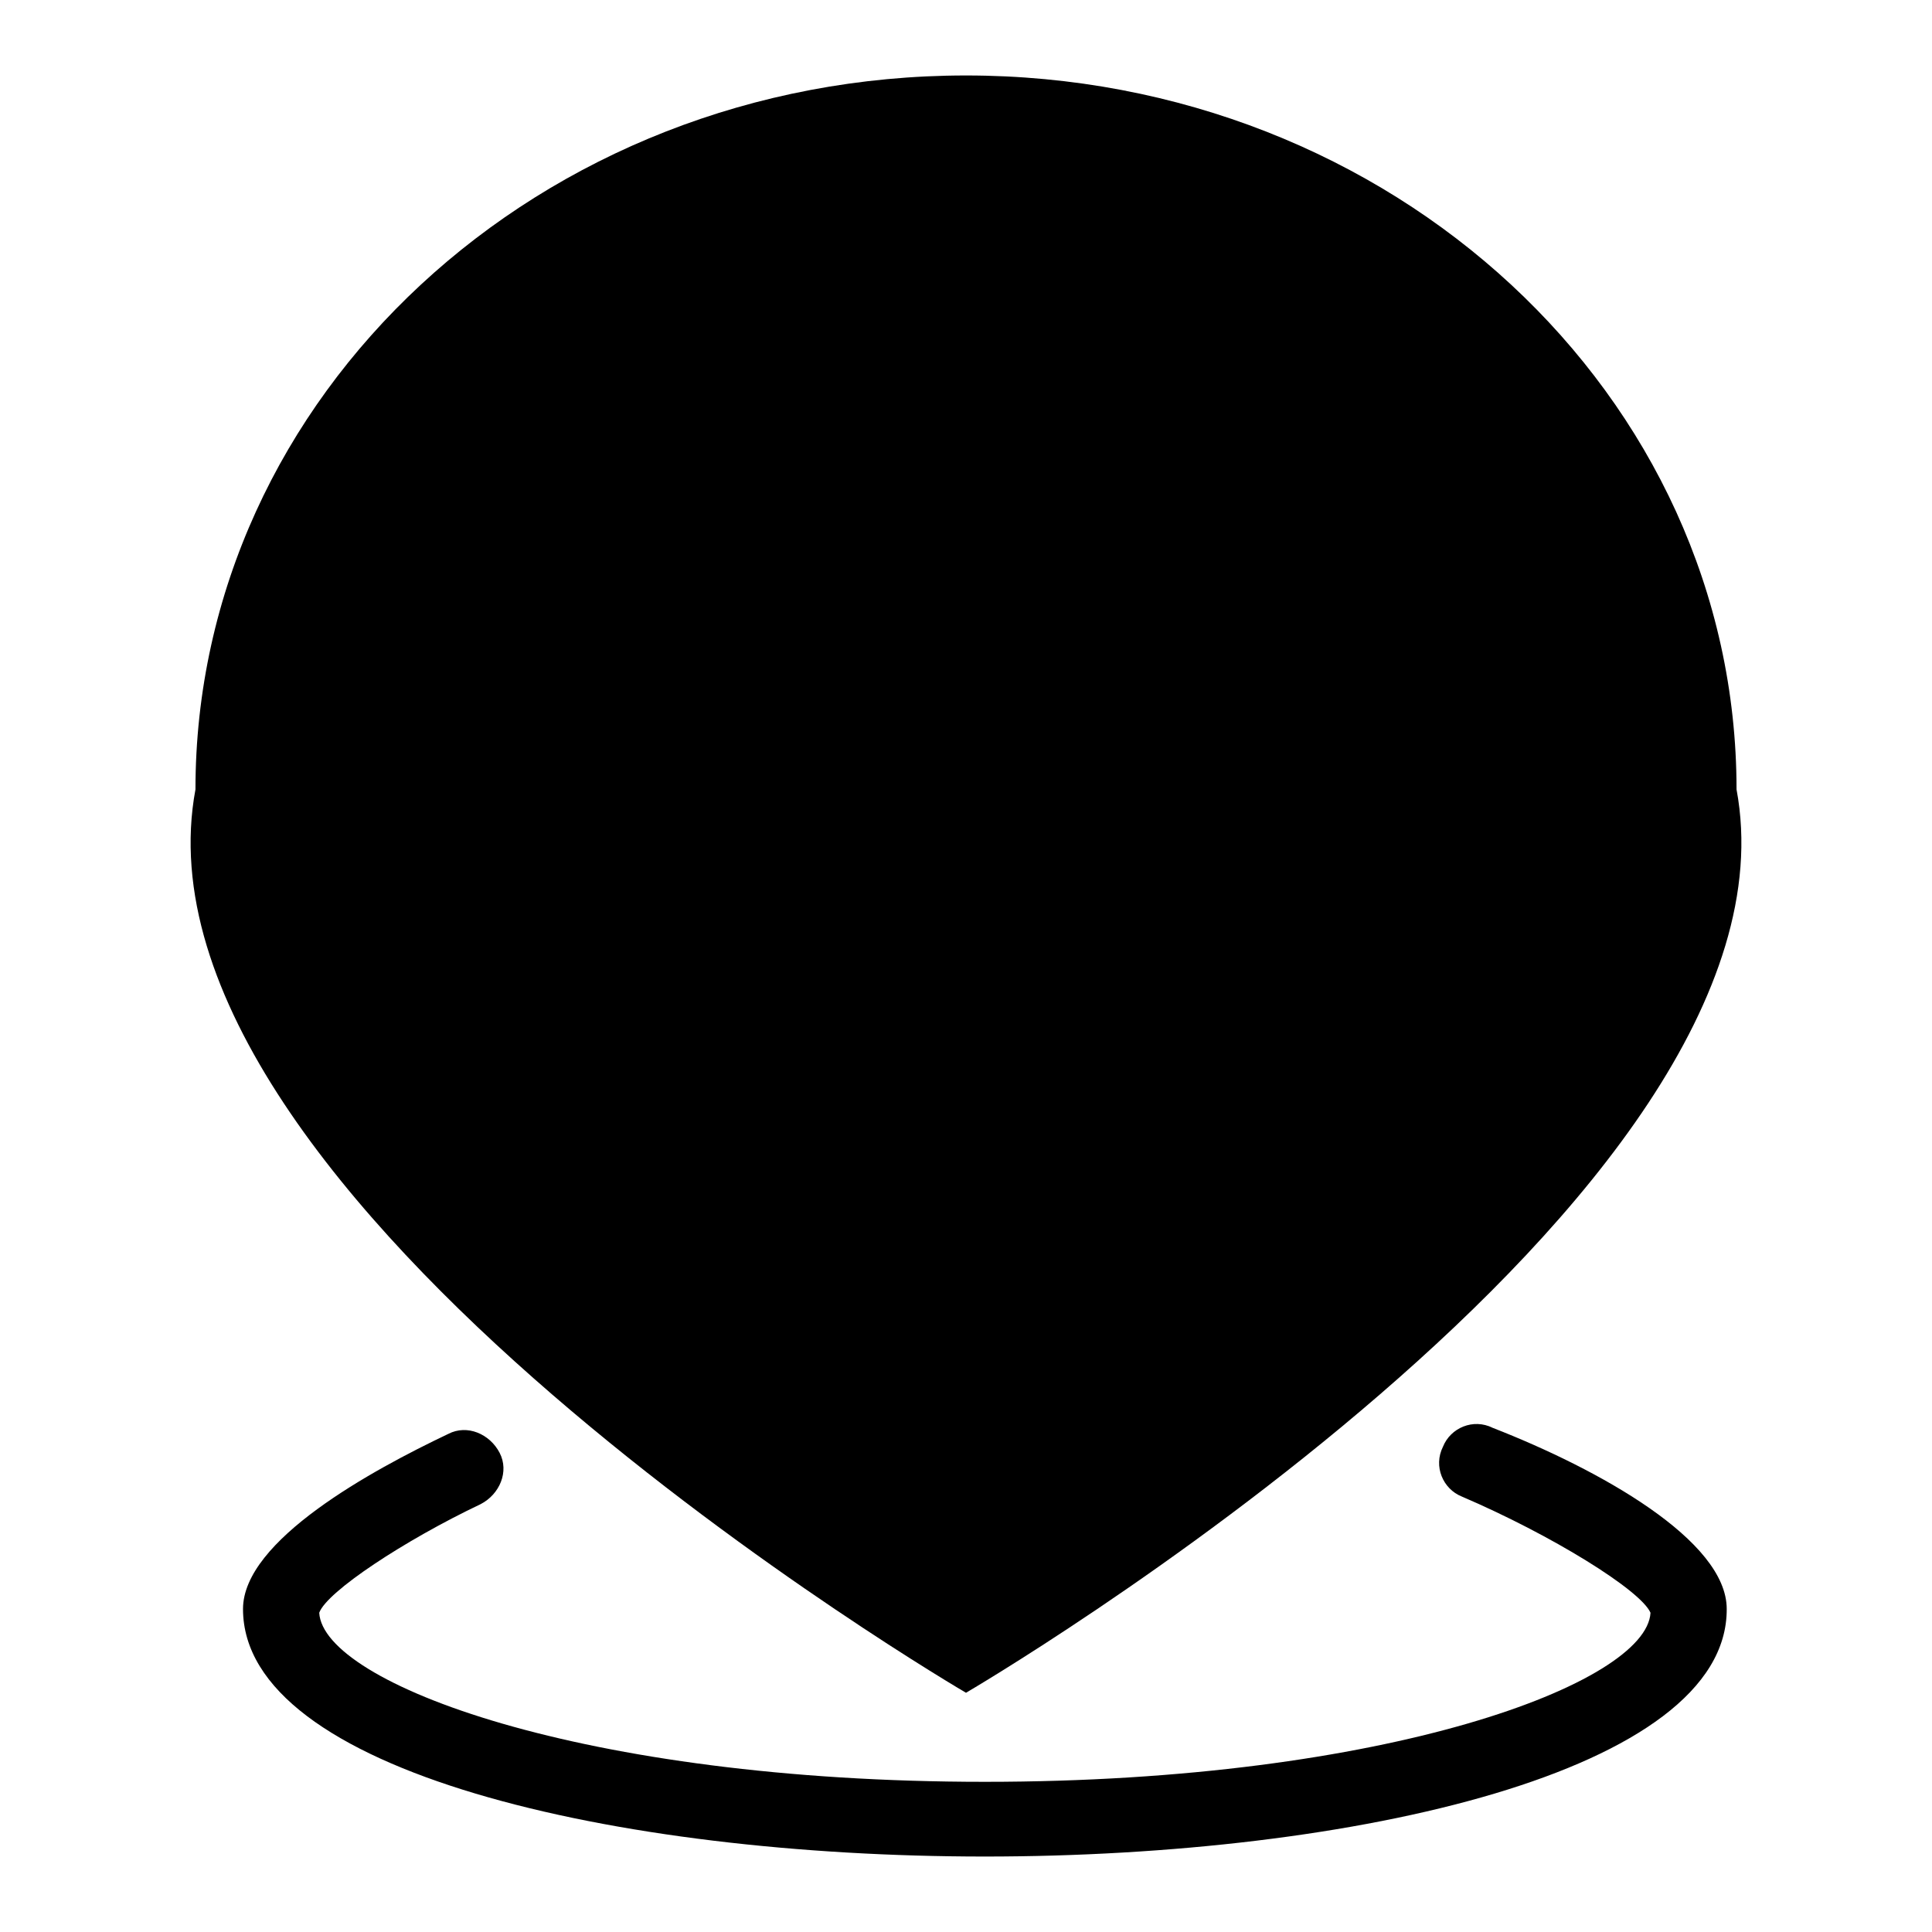
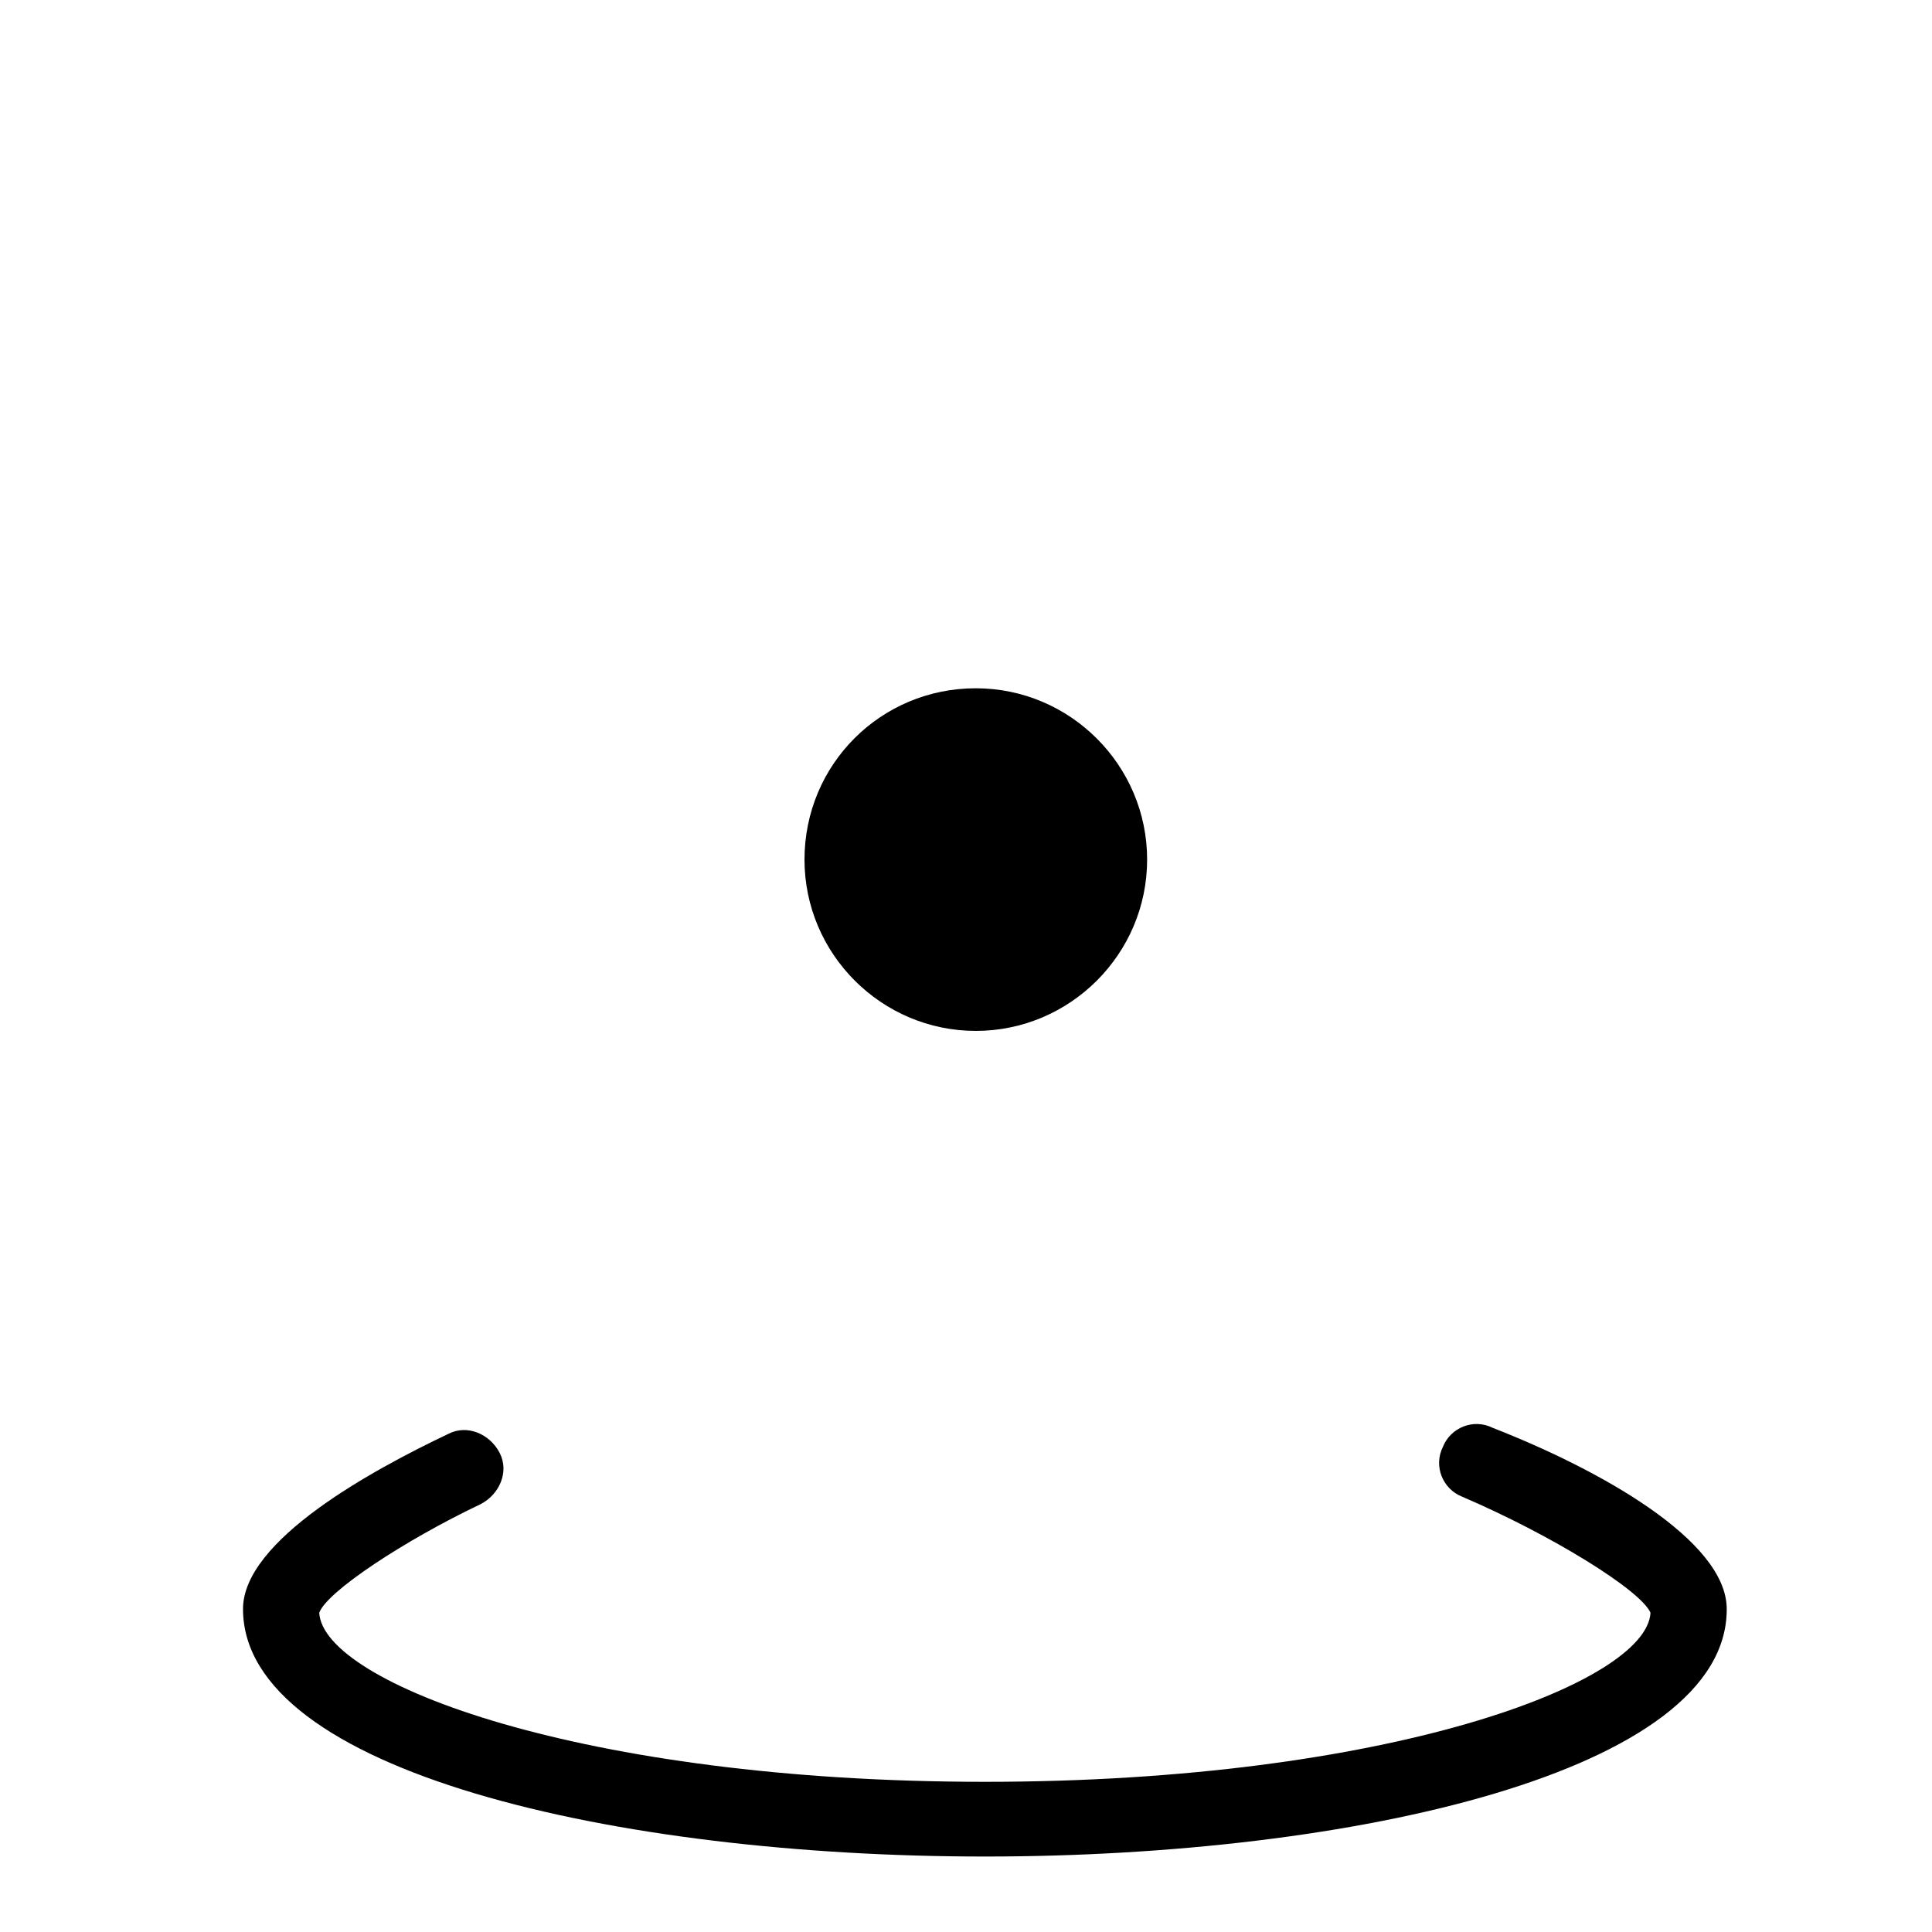
<svg xmlns="http://www.w3.org/2000/svg" version="1.1" x="0px" y="0px" viewBox="0 0 256 256" enable-background="new 0 0 256 256" xml:space="preserve">
  <g>
    <path fill="#000000" d="M130.5,246c-48.9,0-98.3-11.3-98.3-32.8c0-9.1,17.1-18.4,27.2-23.2c2.5-1.3,5.5,0,6.8,2.5 c1.3,2.5,0,5.5-2.5,6.8c-10.1,4.8-20.4,11.6-21.4,14.4c0.5,9.3,34.8,22.4,88.2,22.4s87.7-13.1,88.2-22.4c-1.3-3-13.1-10.3-25-15.4 c-2.5-1-3.8-4-2.5-6.6c1-2.5,4-3.8,6.6-2.5c14.1,5.5,31,14.9,31,24C228.9,234.7,179.4,246,130.5,246L130.5,246z" />
-     <path fill="#000000" d="M230.1,104.6C240.2,158.8,128,224.3,128,224.3S15.8,158.8,25.9,104.6C25.9,52.4,71.5,10,128,10 C184.5,10,230.1,52.4,230.1,104.6L230.1,104.6z" />
-     <path fill="#000000" d="M129.3,49.3l18.7,38.1l41.9,6.1L159.5,123l7.3,41.6l-37.6-19.7l-37.6,19.7L99,123L68.7,93.5l41.9-6.1 L129.3,49.3z" />
    <path fill="#000000" d="M106.6,113.9c0,12.5,10.2,22.7,22.7,22.7c12.5,0,22.7-10.2,22.7-22.7s-10.2-22.7-22.7-22.7 C116.7,91.2,106.6,101.3,106.6,113.9L106.6,113.9z" />
  </g>
</svg>